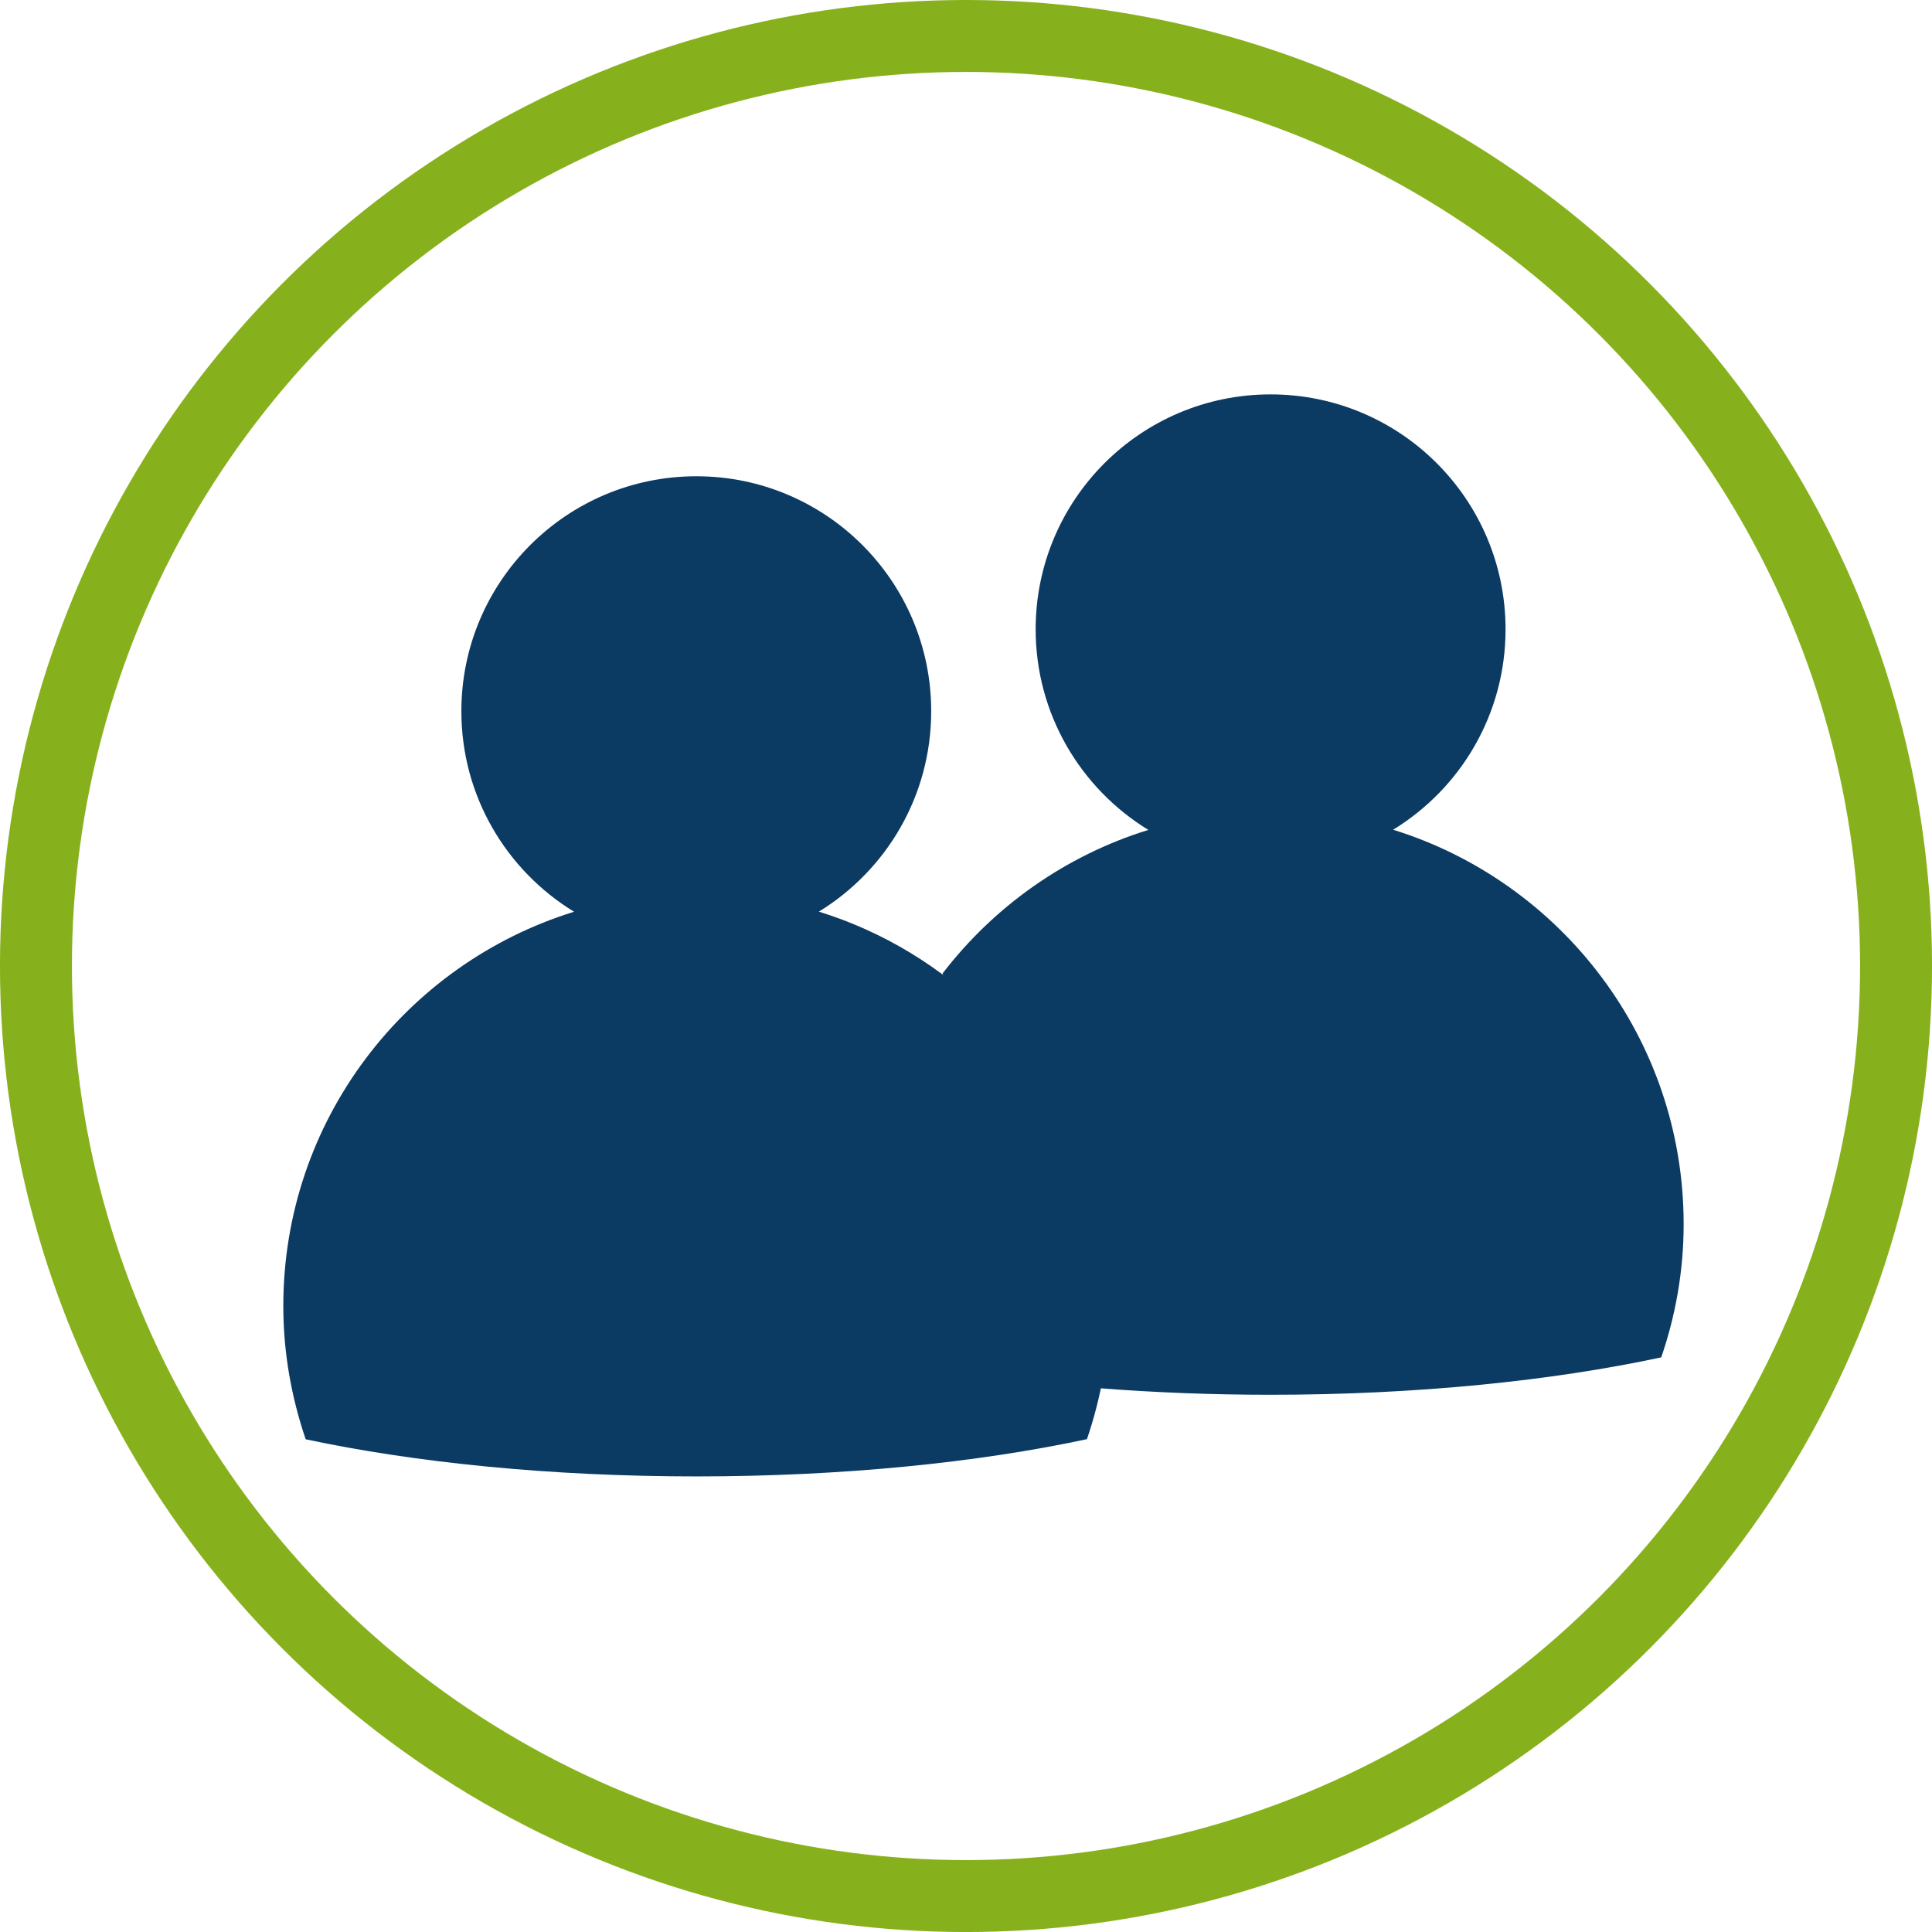
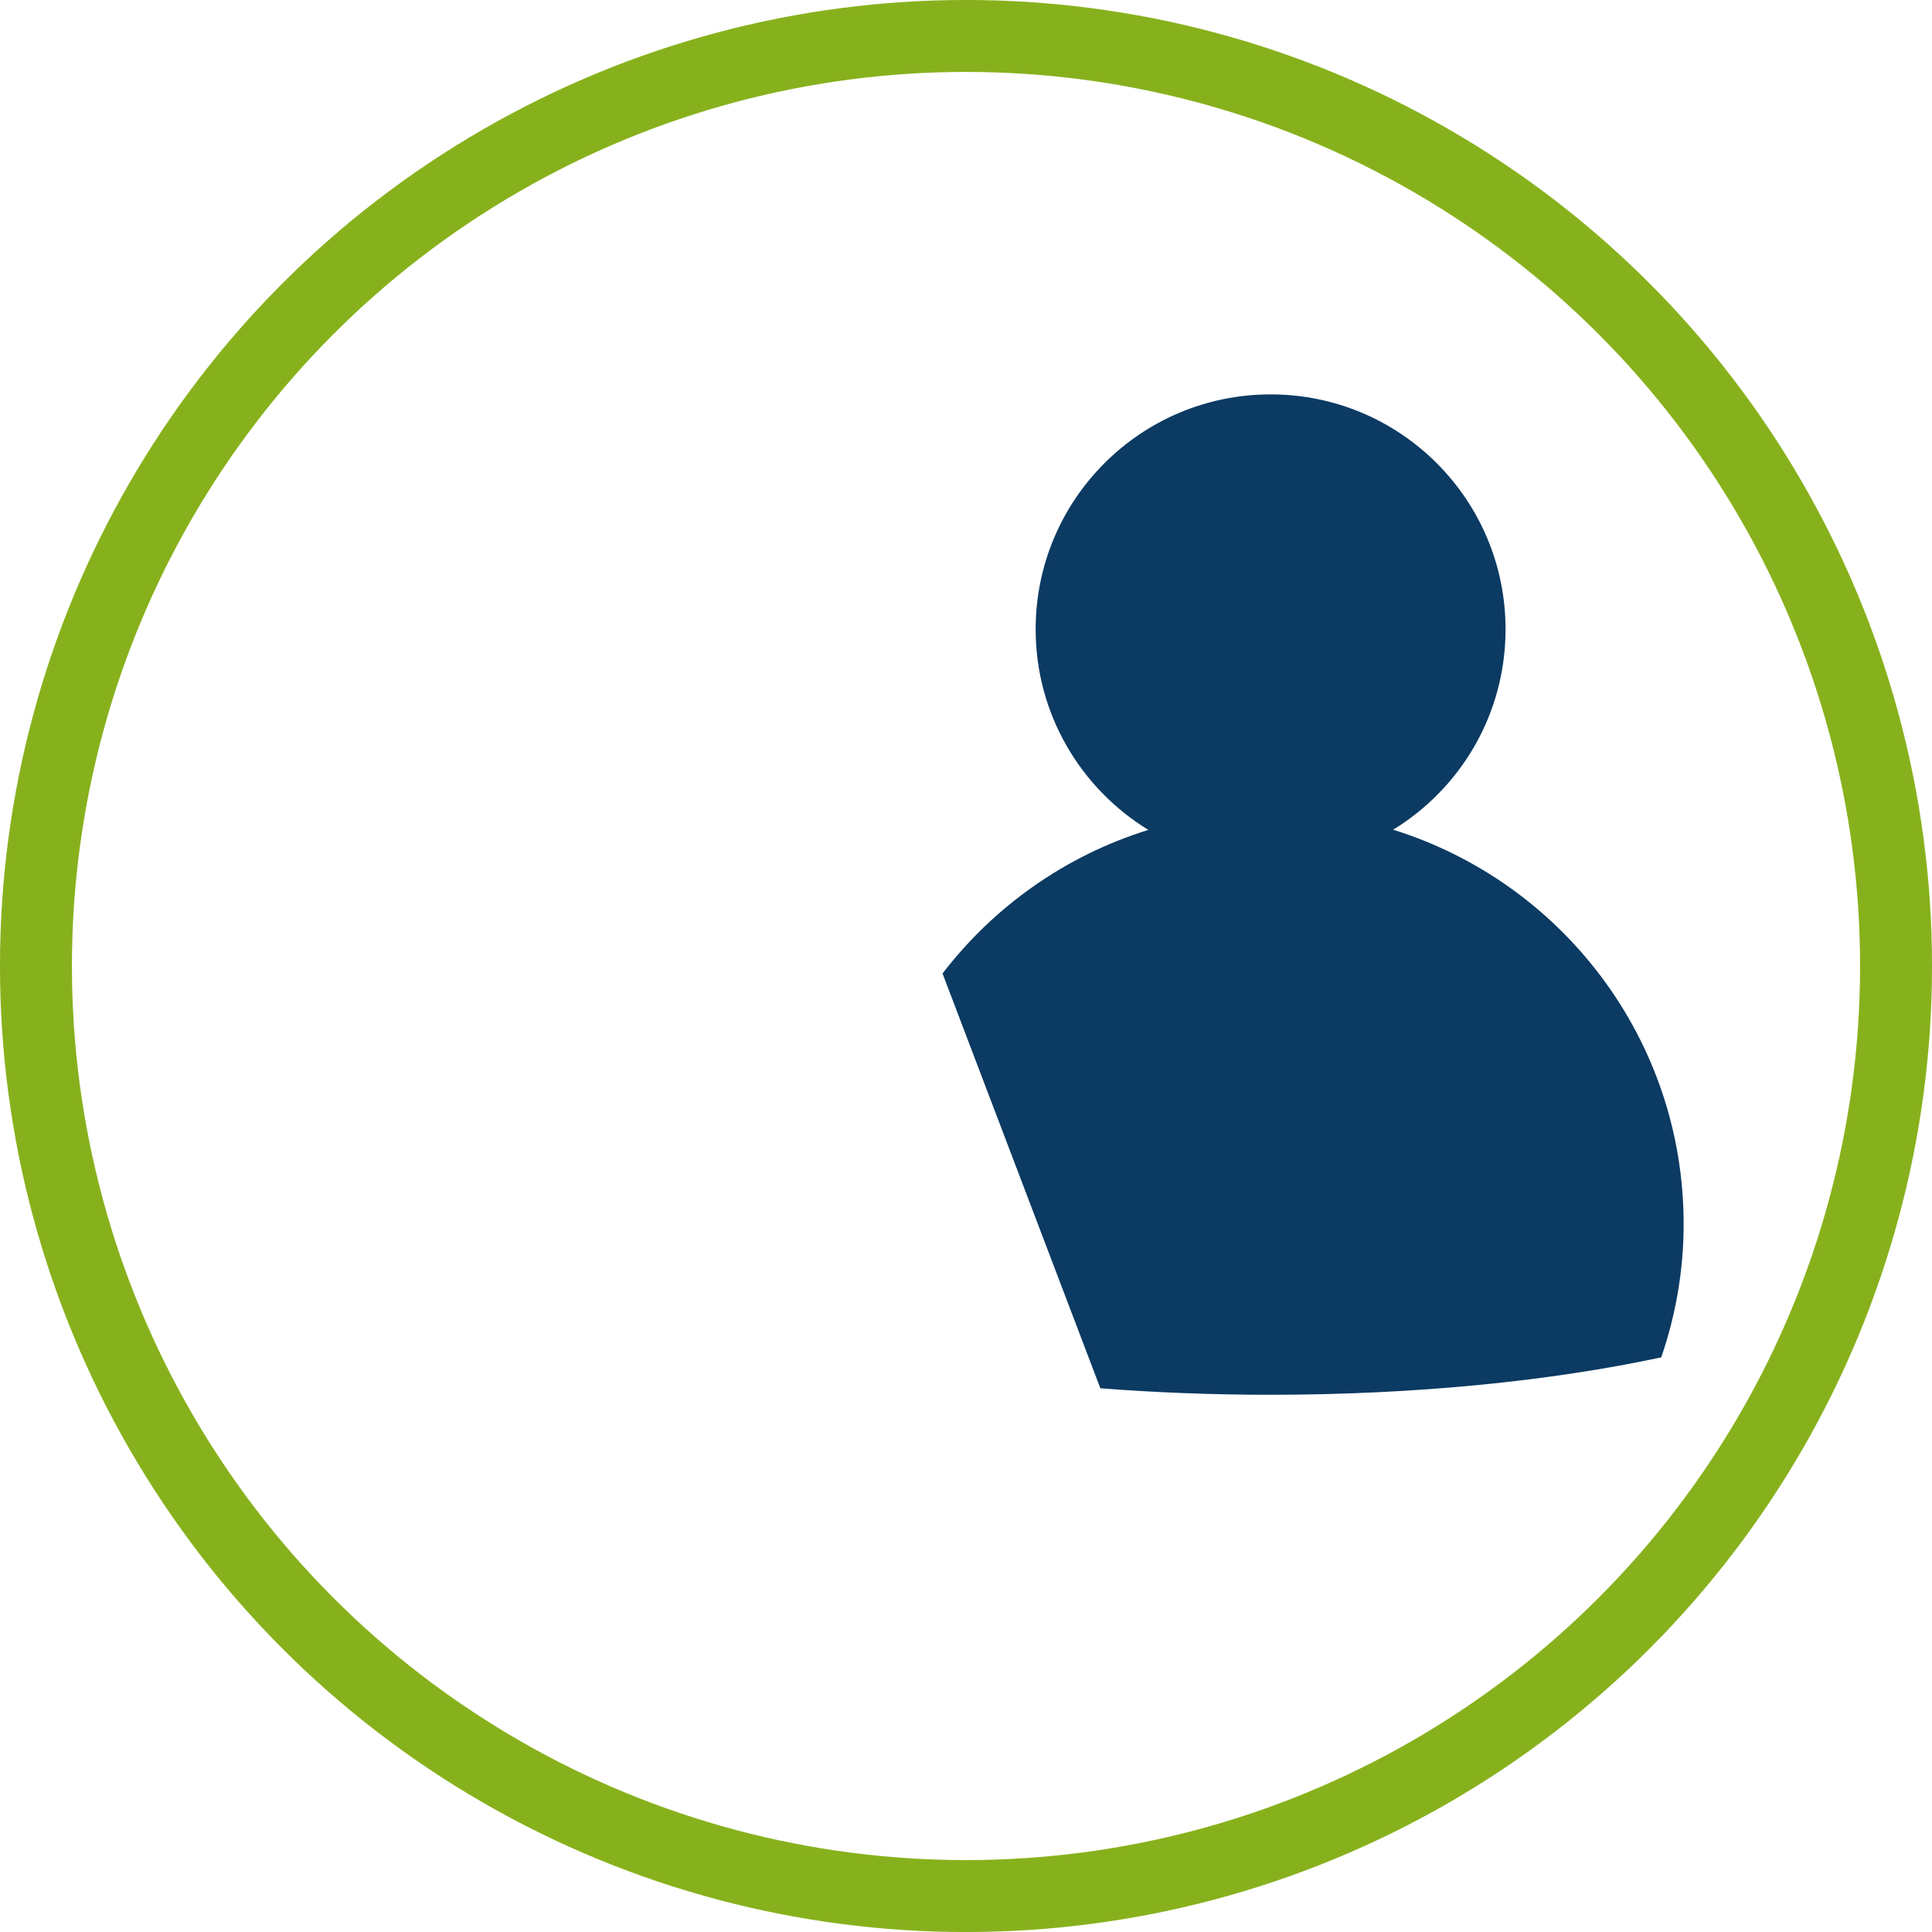
<svg xmlns="http://www.w3.org/2000/svg" version="1.1" id="Layer_1" x="0px" y="0px" width="187.978px" height="187.979px" viewBox="0 0 187.978 187.979" enable-background="new 0 0 187.978 187.979" xml:space="preserve">
  <g>
    <path fill="#0B3A62" d="M91.706,94.719c5.01-6.529,11.973-11.479,20.026-13.971c-6.569-4.018-10.966-11.258-10.966-19.518   c0-12.627,10.236-22.857,22.86-22.857s22.86,10.23,22.86,22.857c0,8.26-4.379,15.49-10.941,19.5   c16.371,5.084,28.269,20.342,28.269,38.379c0,4.545-0.786,8.898-2.181,12.959c-10.598,2.271-23.727,3.639-38.007,3.639   c-5.738,0-11.289-0.221-16.566-0.632" />
-     <path fill="#0B3A62" d="M107.781,123.454c0.106,1.191,0.16,2.398,0.16,3.617c0,4.537-0.797,8.881-2.184,12.955   c-10.598,2.271-23.723,3.625-38.004,3.625c-14.273,0-27.412-1.354-38.01-3.613c-1.387-4.076-2.178-8.43-2.178-12.967   c0-18.053,11.908-33.293,28.289-38.361C49.279,84.692,44.89,77.461,44.89,69.2c0-12.621,10.24-22.861,22.863-22.861   s22.85,10.24,22.85,22.861c0,8.252-4.375,15.482-10.93,19.5c6.314,1.955,11.962,5.427,16.521,9.989" />
  </g>
  <circle fill="none" stroke="#87B11C" stroke-width="7" cx="93.989" cy="93.99" r="90.491" />
</svg>